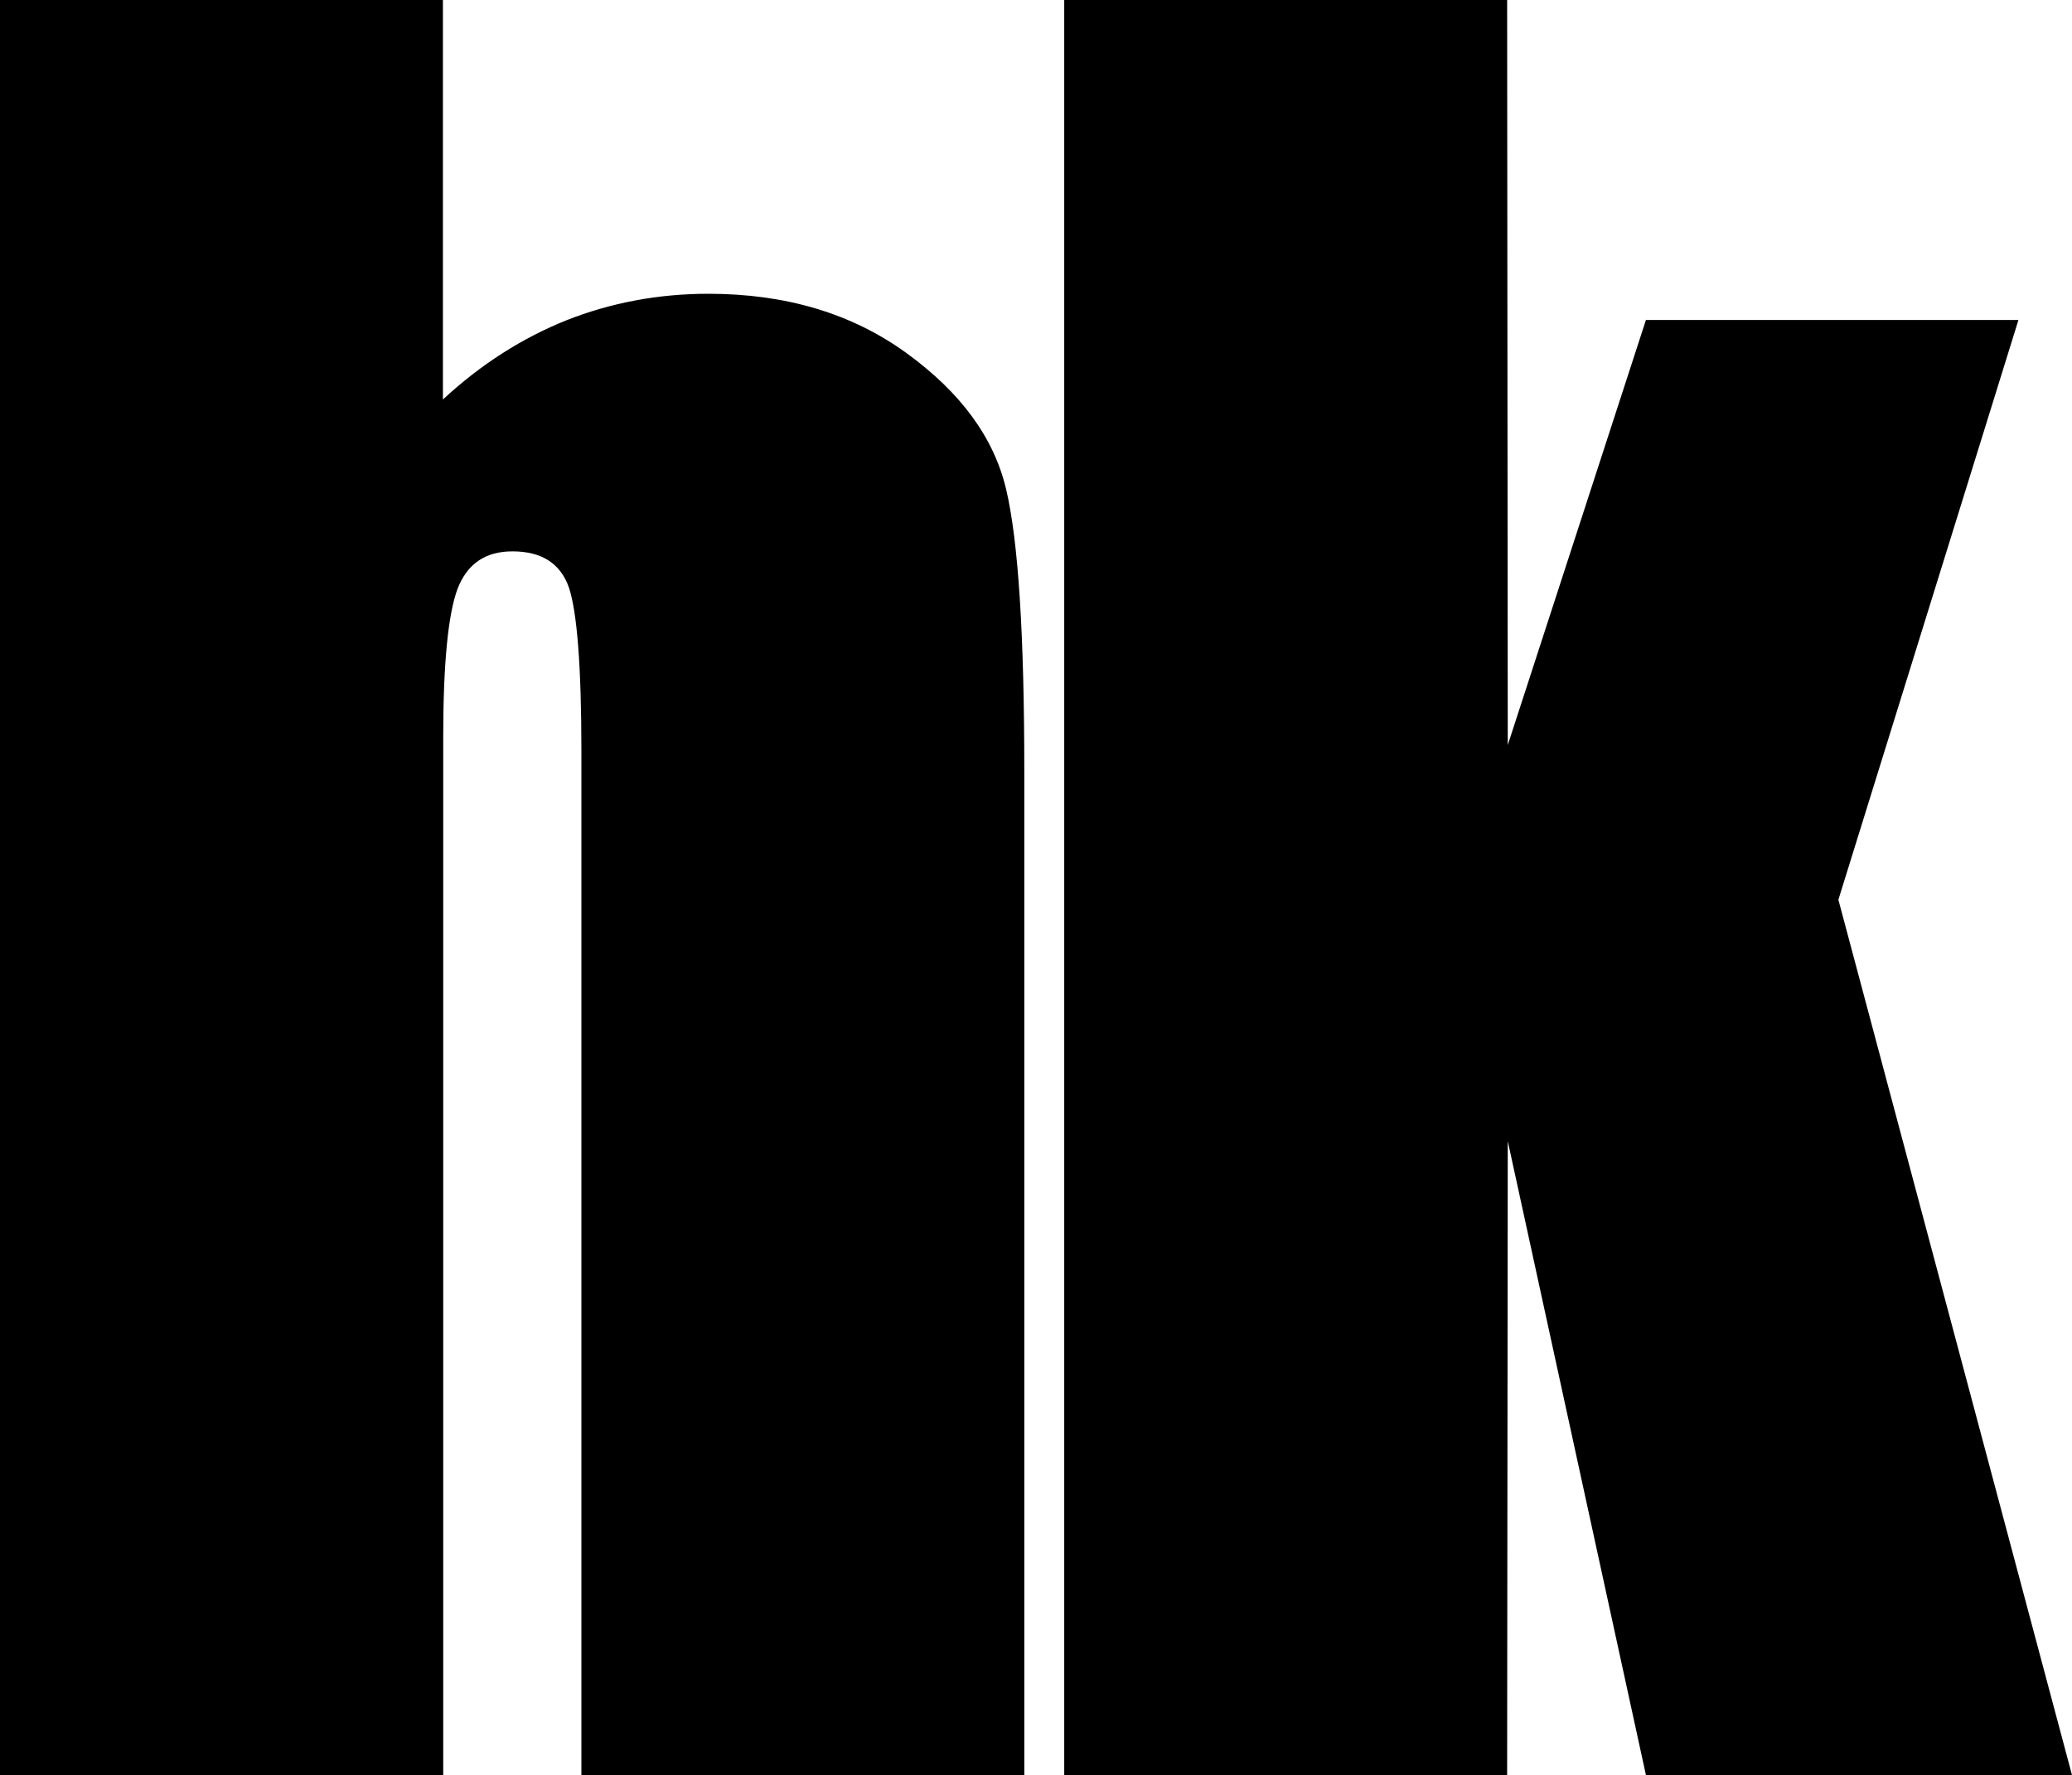
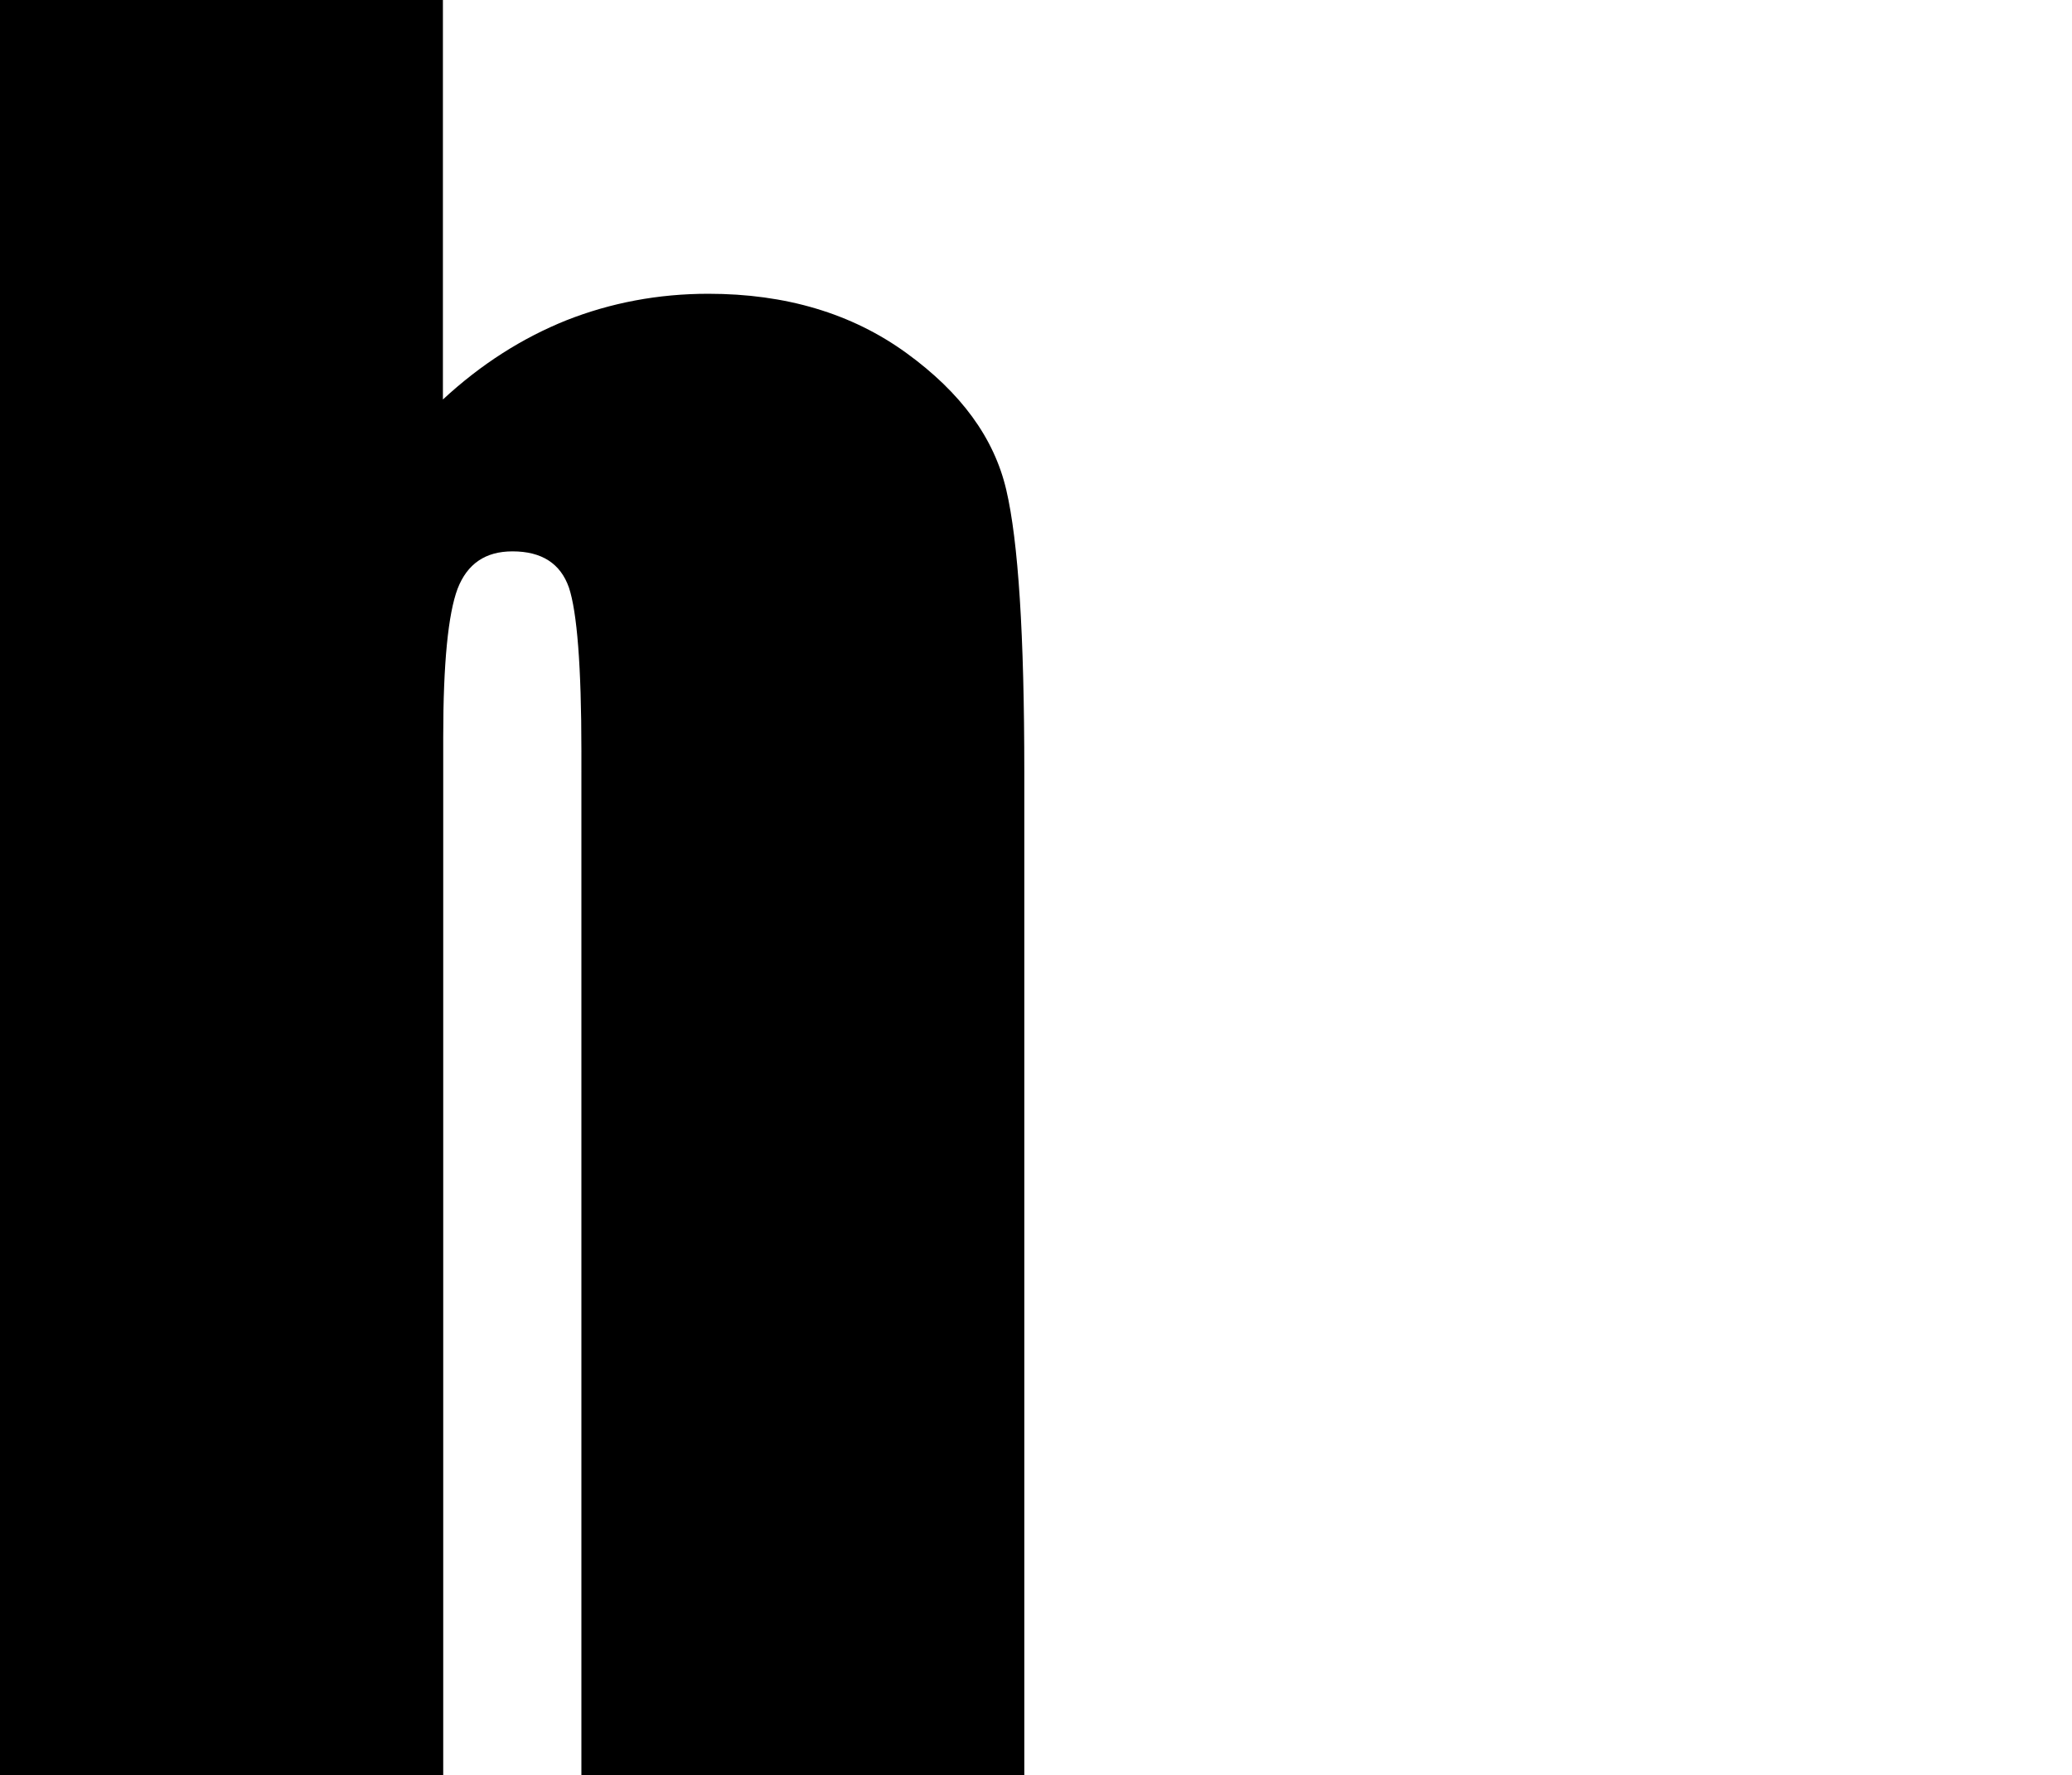
<svg xmlns="http://www.w3.org/2000/svg" id="Layer_1" width="66.43" height="56.92" viewBox="0 0 66.43 56.92">
  <g style="isolation:isolate;">
    <path d="M14.2,0v12.81c1.22-1.13,2.54-1.97,3.96-2.54,1.42-.56,2.94-.85,4.55-.85,2.48,0,4.6.63,6.35,1.9,1.75,1.27,2.81,2.72,3.2,4.38s.58,4.67.58,9.05v32.17h-14.2V24.08c0-2.72-.14-4.46-.4-5.24-.27-.77-.87-1.16-1.81-1.16-.87,0-1.45.4-1.76,1.2-.3.8-.46,2.38-.46,4.75v33.29H0V0h14.2Z" style="fill:#000; stroke-width:0px;" />
-     <path d="M64.71,10.27l-5.77,18.58,7.49,28.07h-13.66l-4.43-20.33-.02,20.33h-14.2V0h14.2l.02,23.89,4.43-13.63h11.94Z" style="fill:#000; stroke-width:0px;" />
  </g>
</svg>